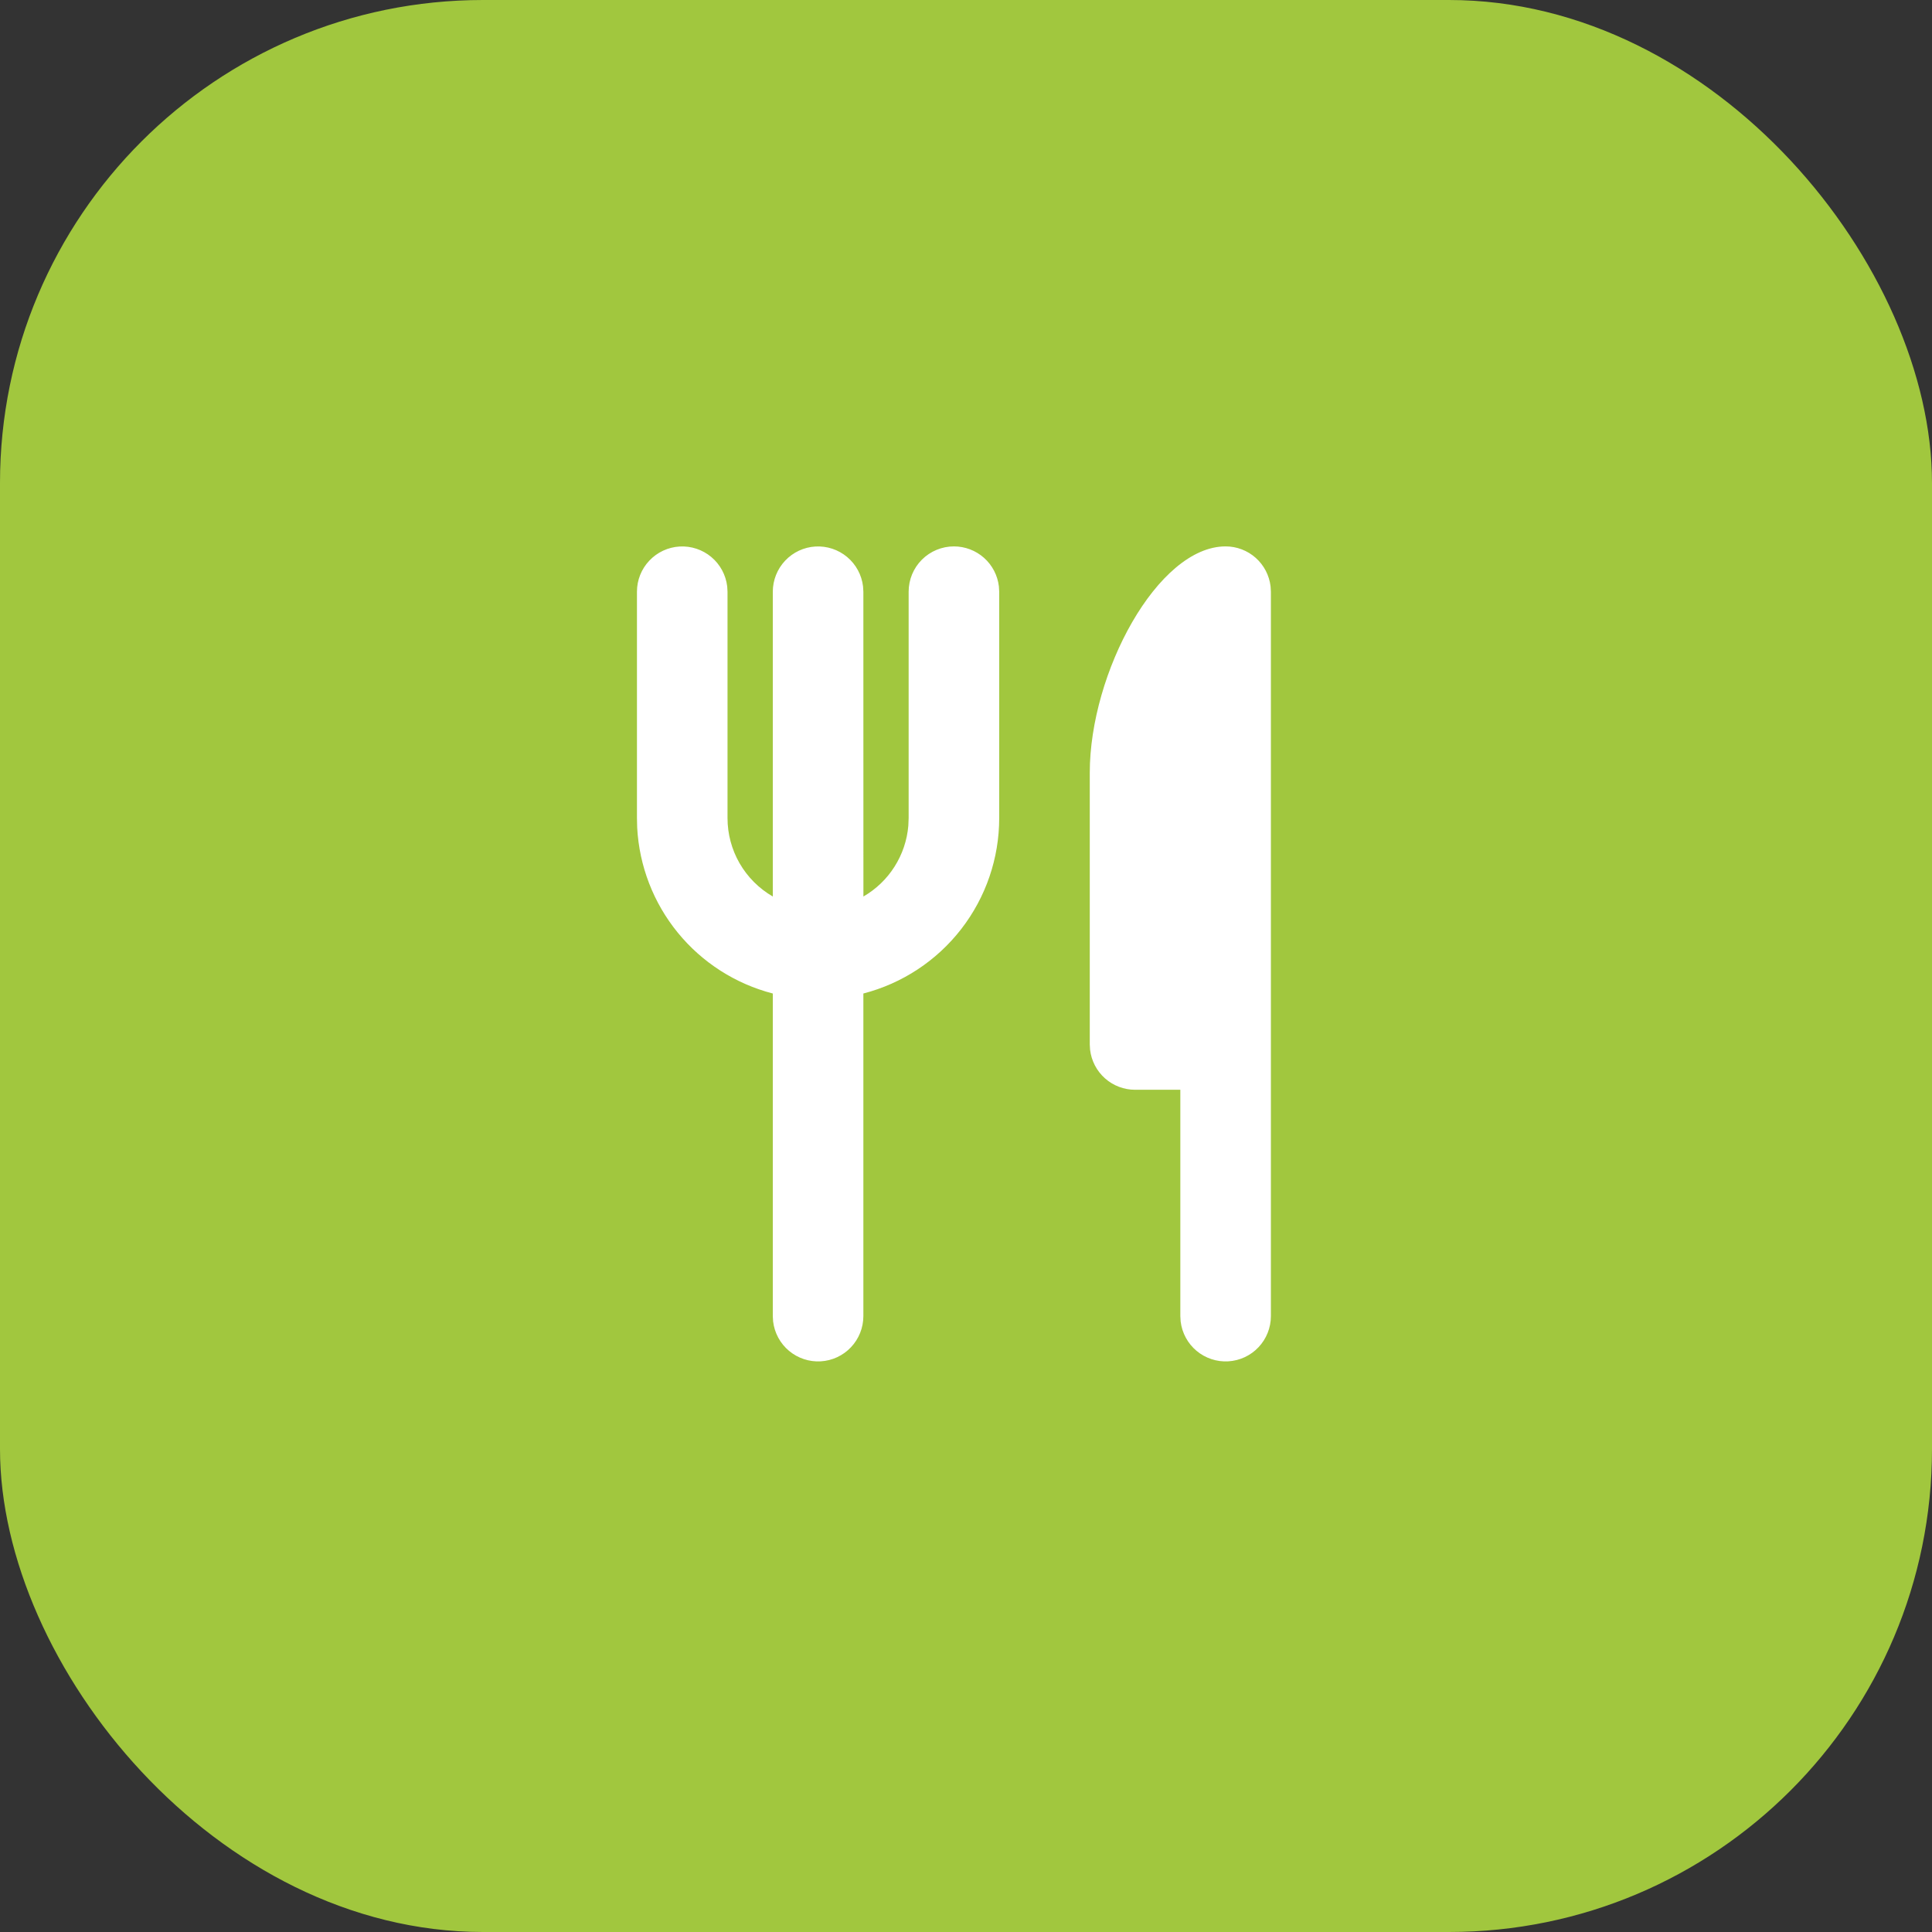
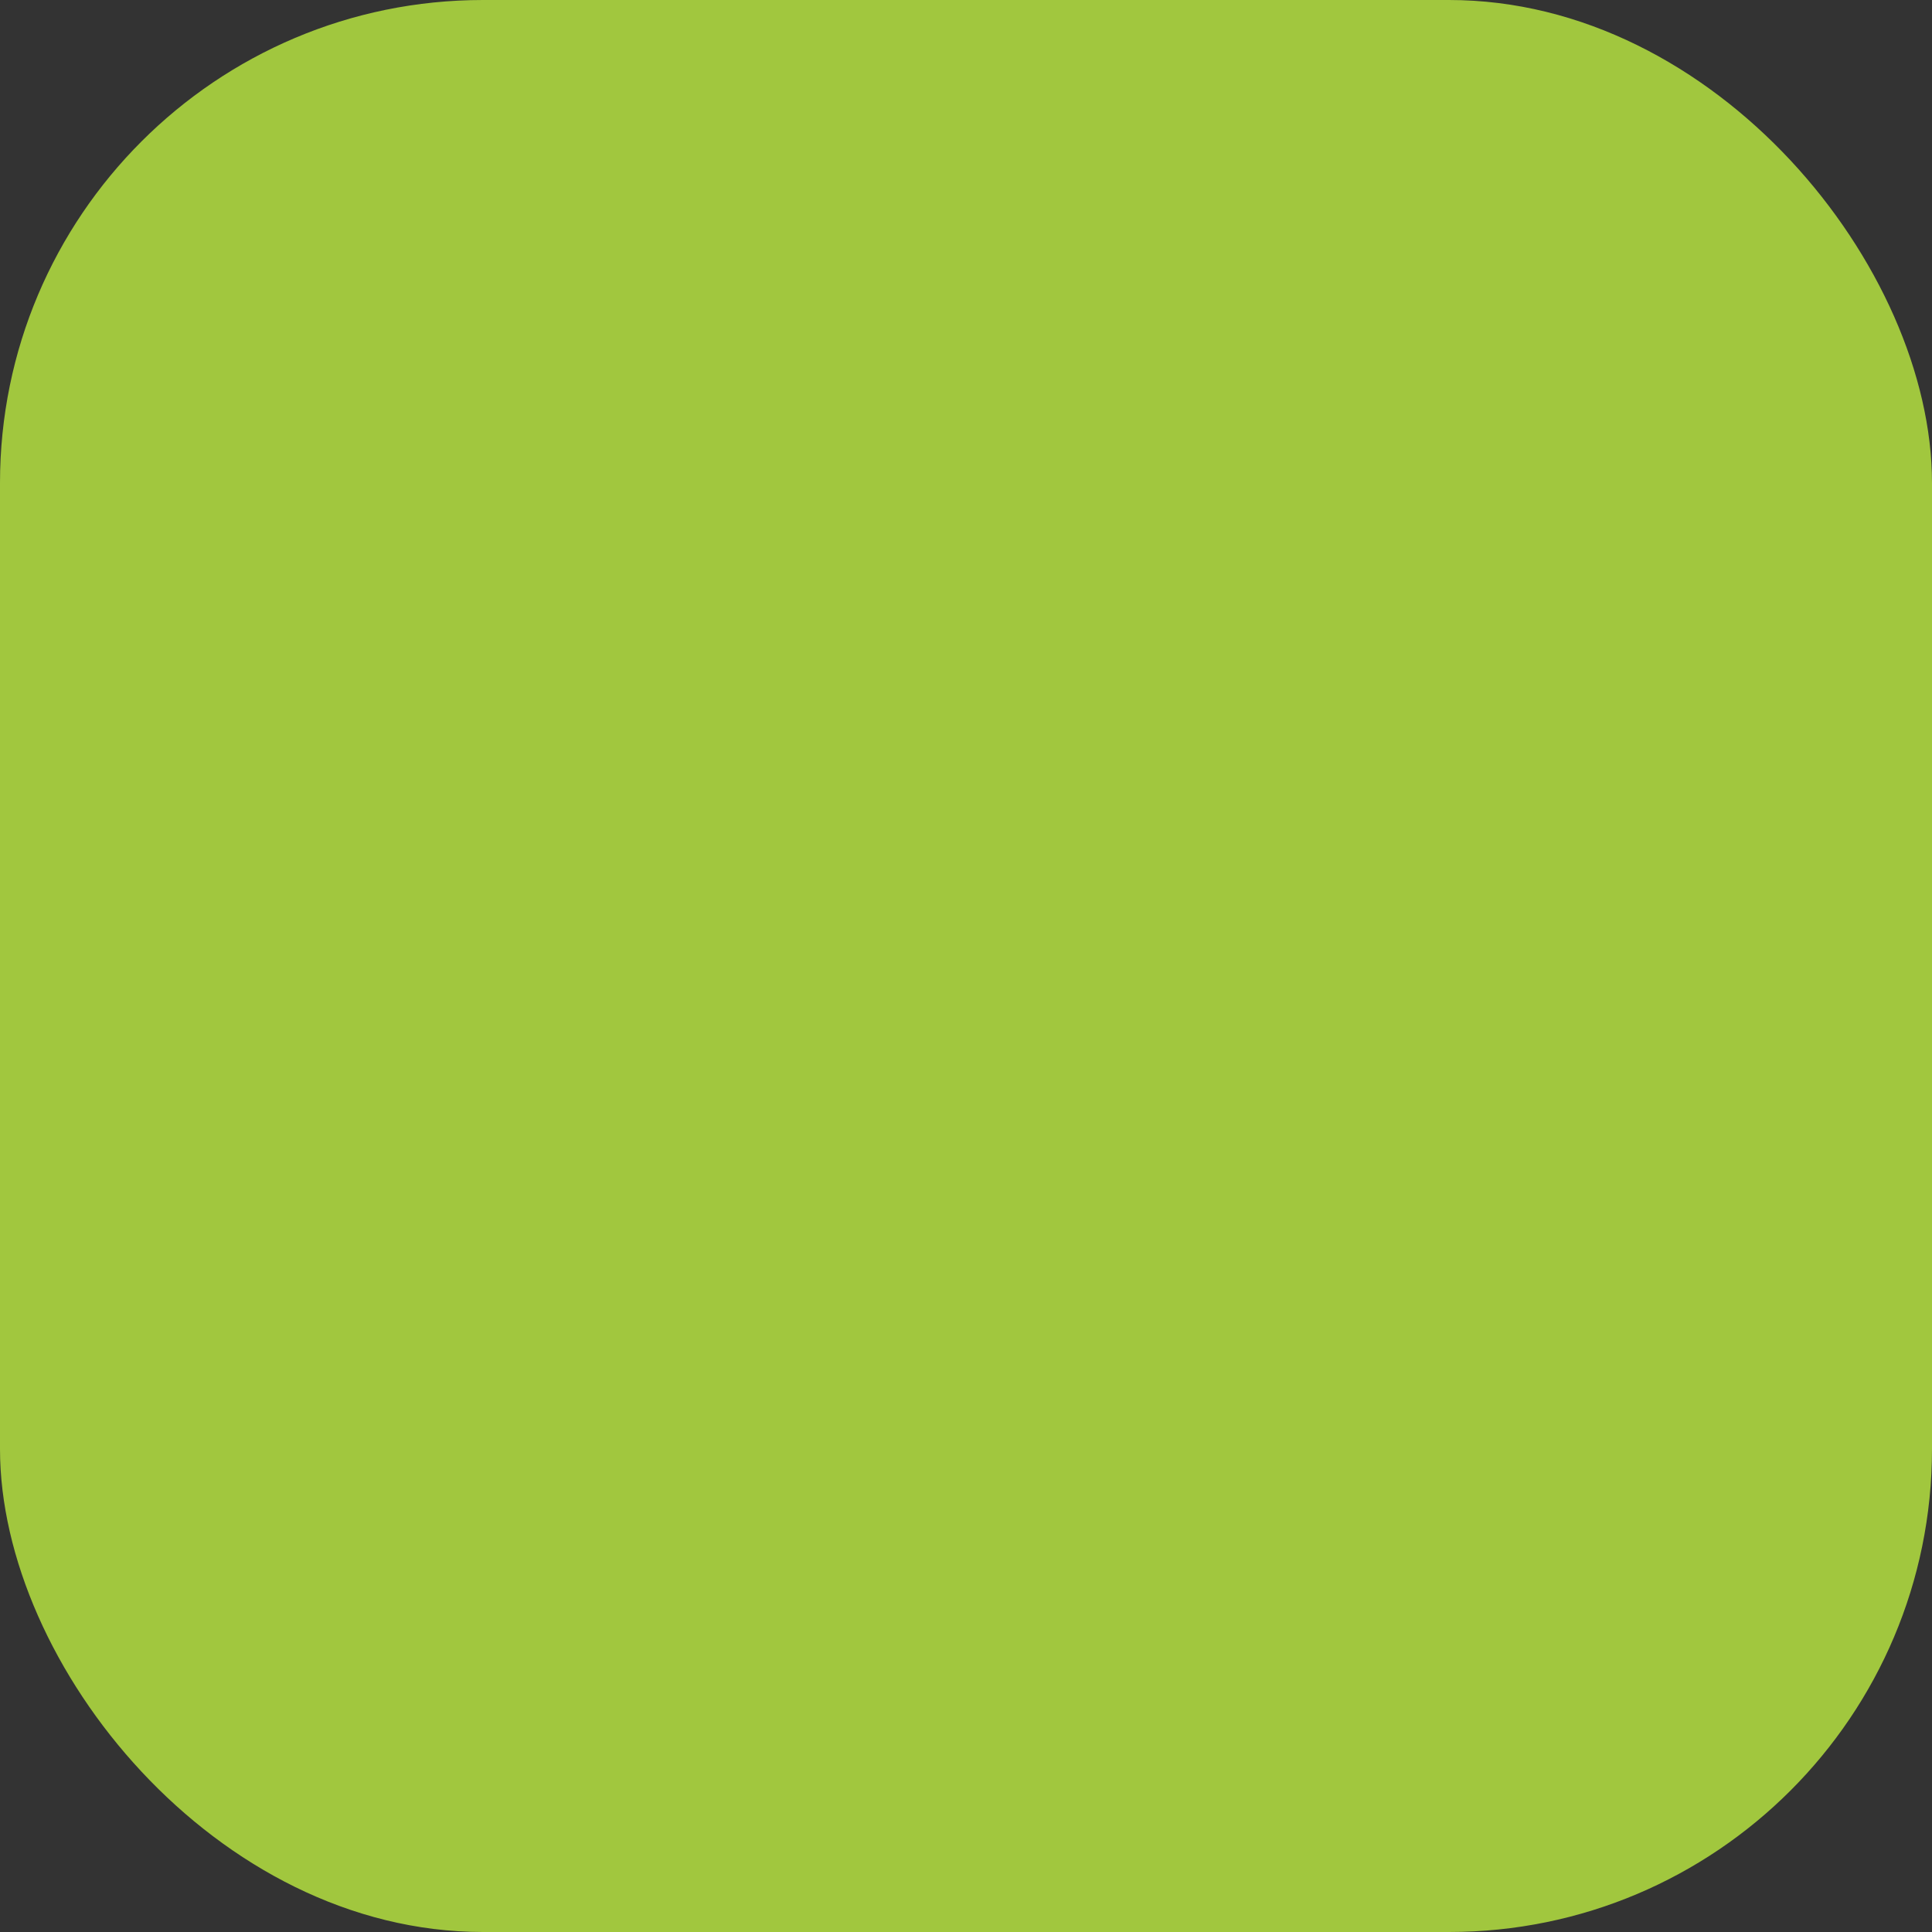
<svg xmlns="http://www.w3.org/2000/svg" width="80" height="80" viewBox="0 0 80 80" fill="none">
  <rect x="0" y="0" width="80" height="80" fill="#333333" stroke="none" />
  <rect width="80" height="80" rx="20" fill="#A1C73E" />
-   <path d="M50.75 22.625C51.209 22.625 51.653 22.794 51.996 23.099C52.339 23.404 52.558 23.825 52.612 24.281L52.625 24.5V54.5C52.624 54.978 52.441 55.438 52.113 55.785C51.785 56.133 51.337 56.342 50.86 56.37C50.383 56.398 49.913 56.242 49.547 55.936C49.18 55.629 48.945 55.194 48.888 54.719L48.875 54.5V45.125H47C46.541 45.125 46.097 44.956 45.754 44.651C45.411 44.346 45.192 43.925 45.138 43.469L45.125 43.25V32C45.125 27.856 47.938 22.625 50.75 22.625ZM39.5 22.625C39.959 22.625 40.403 22.794 40.746 23.099C41.089 23.404 41.308 23.825 41.362 24.281L41.375 24.5V33.875C41.375 35.538 40.822 37.154 39.804 38.468C38.786 39.783 37.36 40.722 35.75 41.139V54.5C35.749 54.978 35.566 55.438 35.238 55.785C34.91 56.133 34.462 56.342 33.985 56.37C33.508 56.398 33.038 56.242 32.672 55.936C32.305 55.629 32.07 55.194 32.013 54.719L32 54.5V41.139C30.454 40.739 29.076 39.857 28.066 38.62C27.056 37.383 26.467 35.856 26.384 34.261L26.375 33.875V24.5C26.375 24.022 26.558 23.562 26.887 23.215C27.215 22.867 27.663 22.658 28.14 22.63C28.617 22.602 29.087 22.758 29.453 23.064C29.82 23.371 30.055 23.806 30.112 24.281L30.125 24.5V33.875C30.125 34.533 30.298 35.18 30.627 35.75C30.957 36.32 31.43 36.793 32 37.123V24.5C32.001 24.022 32.184 23.562 32.512 23.215C32.84 22.867 33.288 22.658 33.765 22.63C34.242 22.602 34.712 22.758 35.078 23.064C35.445 23.371 35.68 23.806 35.737 24.281L35.75 24.5L35.752 37.123C36.275 36.82 36.718 36.396 37.041 35.885C37.365 35.375 37.561 34.794 37.612 34.192L37.625 33.875V24.5C37.625 24.003 37.822 23.526 38.174 23.174C38.526 22.823 39.003 22.625 39.5 22.625Z" fill="white" />
</svg>